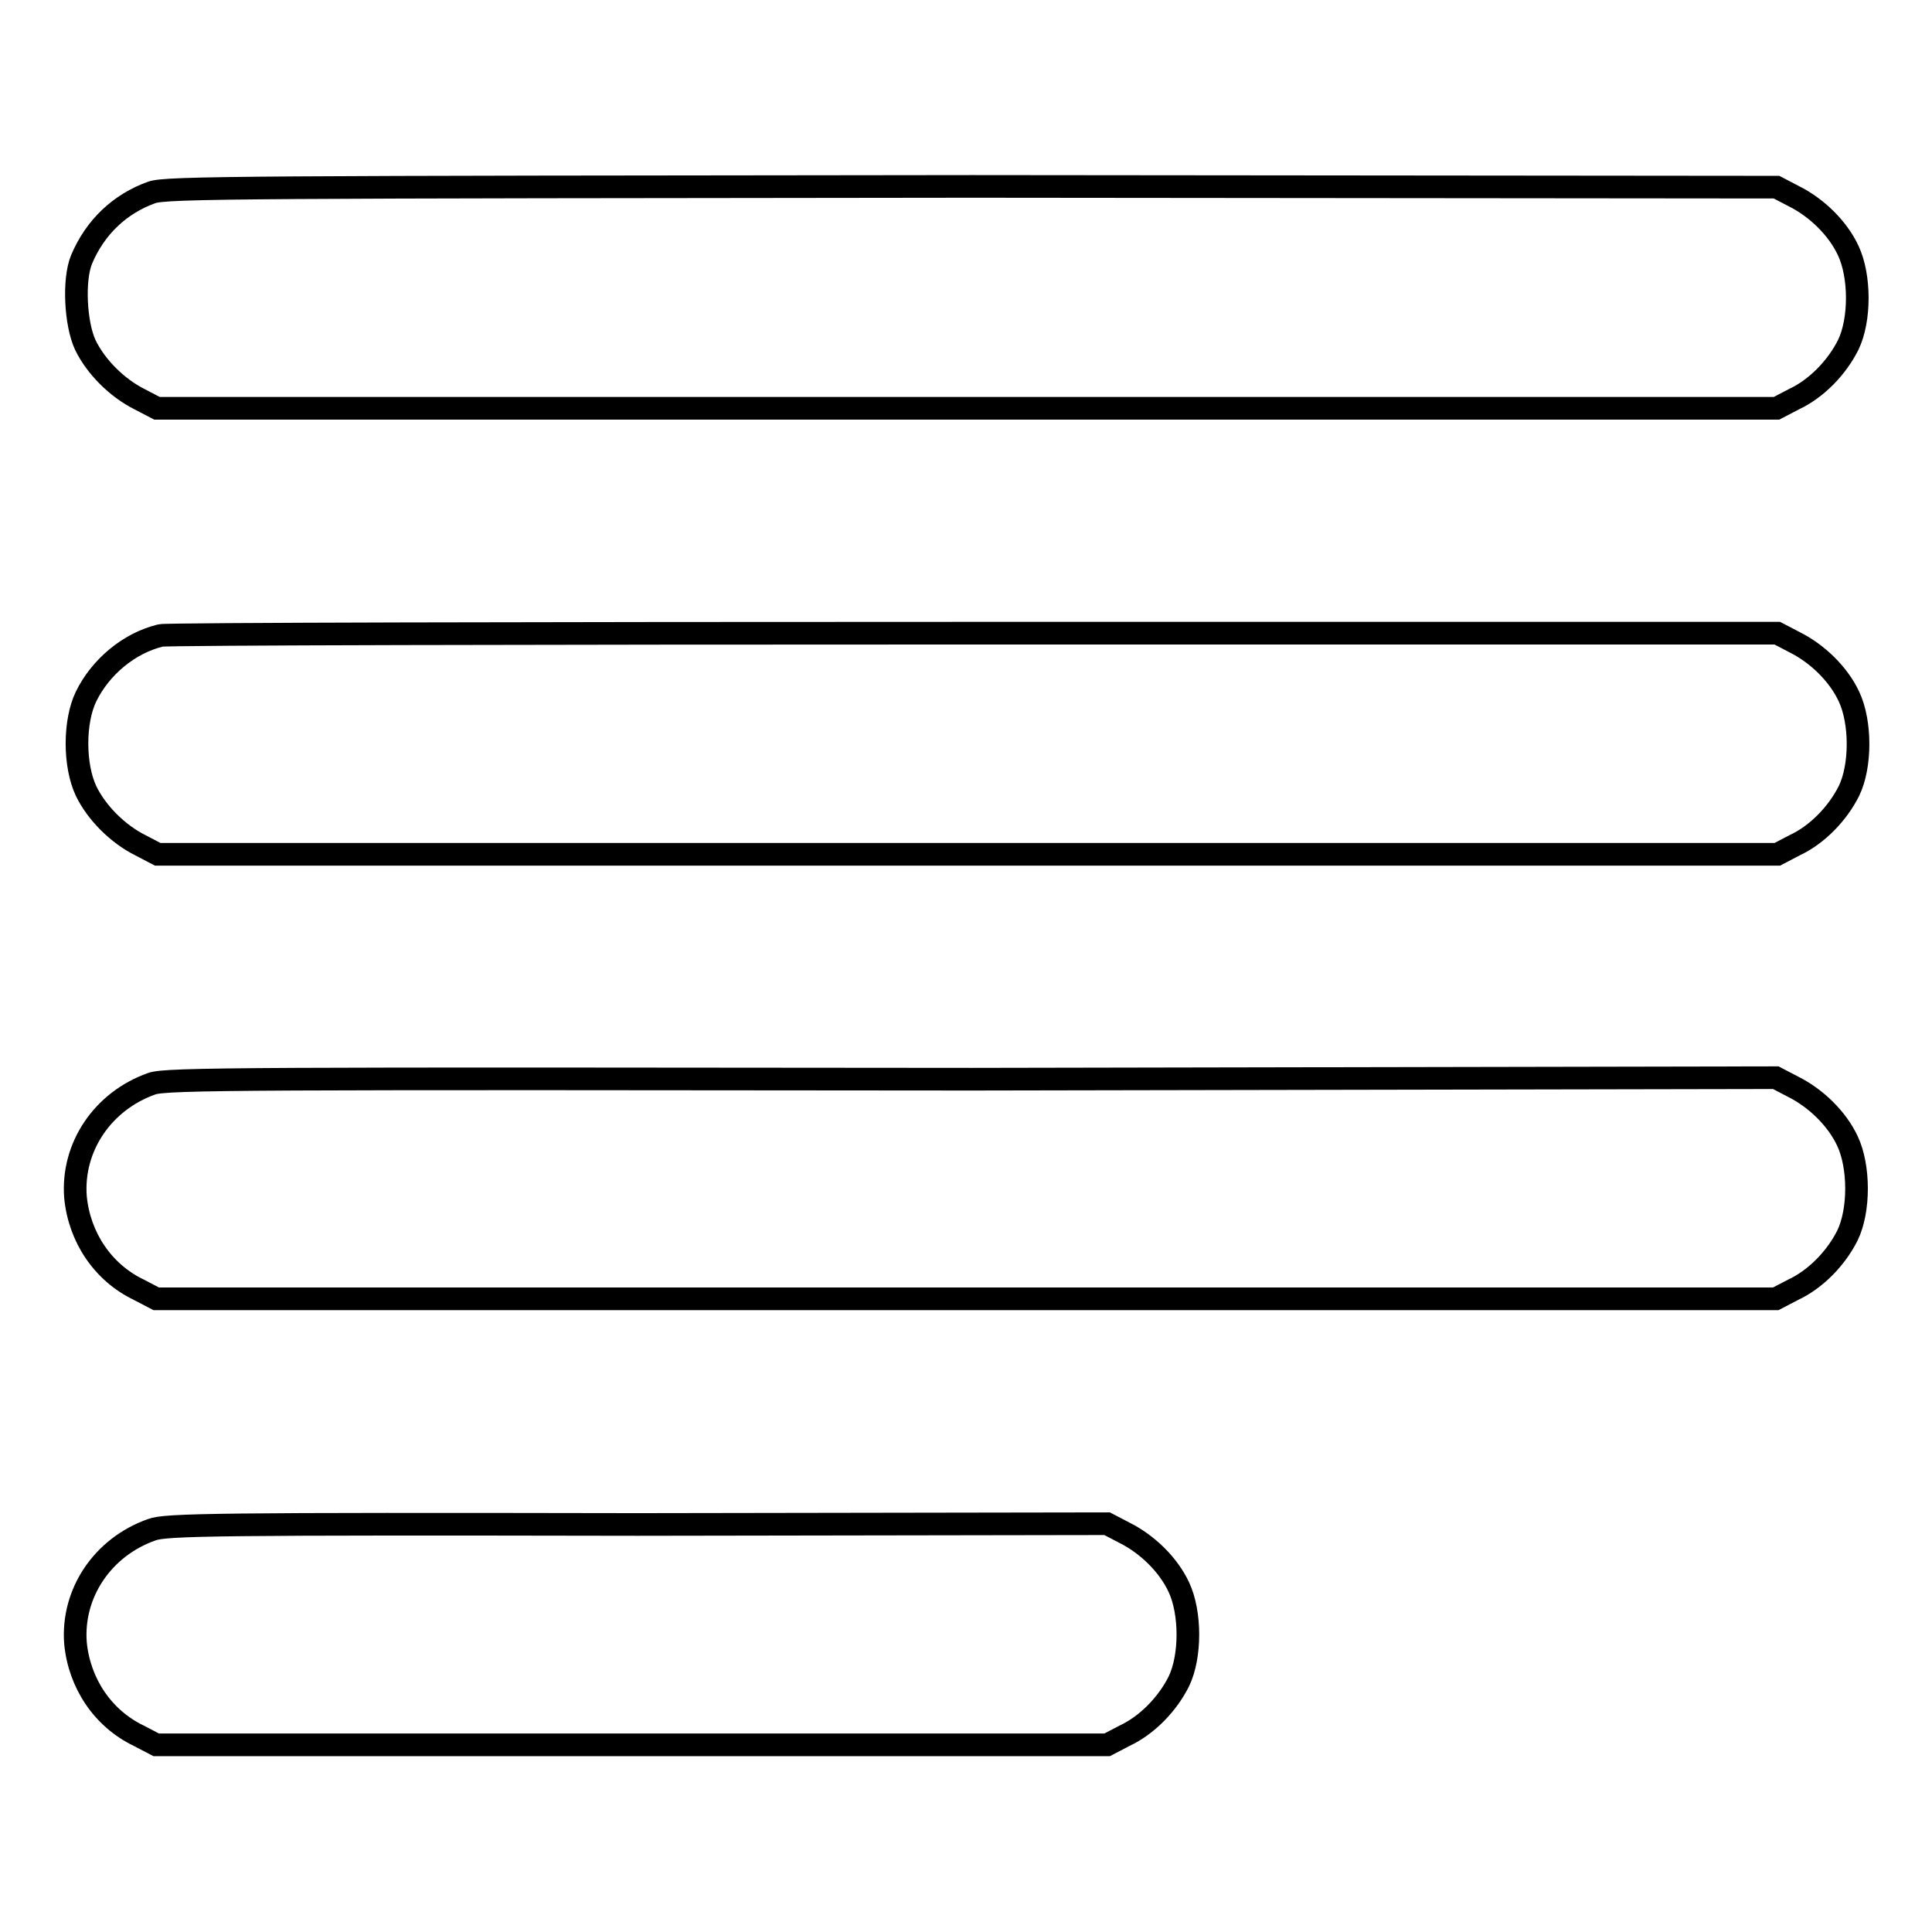
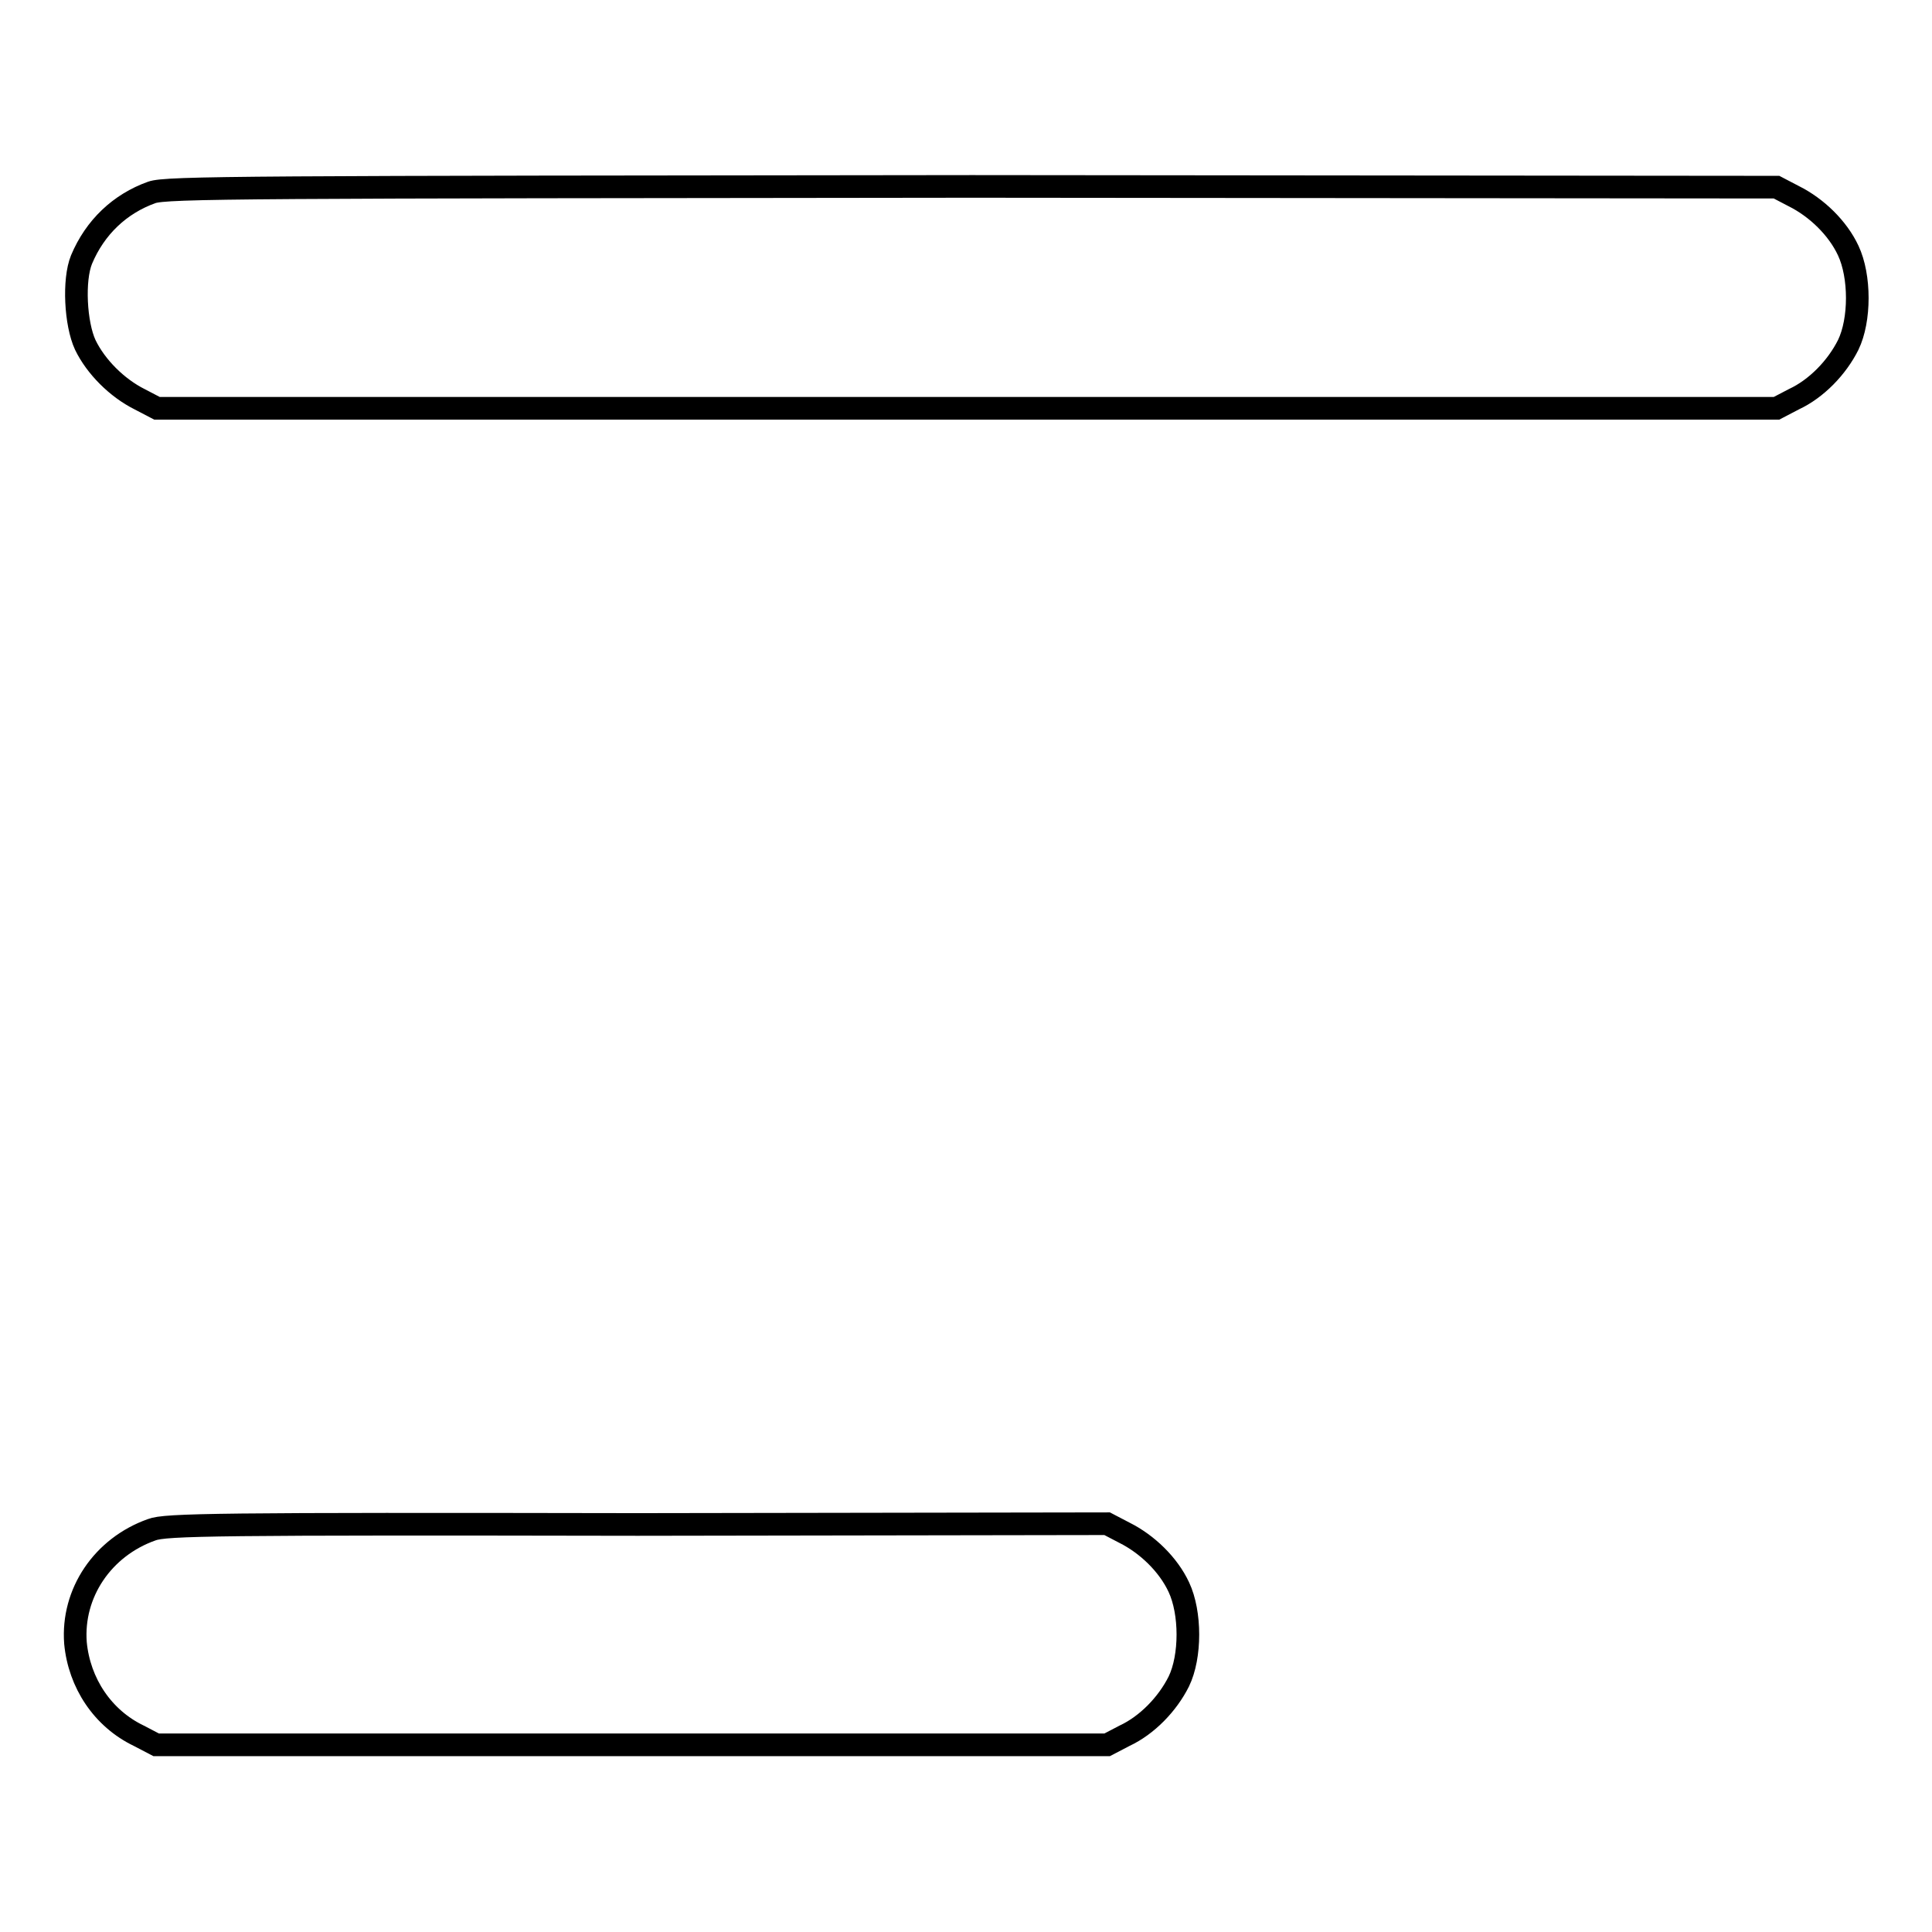
<svg xmlns="http://www.w3.org/2000/svg" version="1.1" x="0px" y="0px" viewBox="0 0 256 256" enable-background="new 0 0 256 256" xml:space="preserve">
  <g>
    <g>
      <g>
        <path stroke-width="3" fill-opacity="0" stroke="#000000" d="M20.1,25.5c-4.2,1.5-7.5,4.6-9.3,8.9c-1.1,2.7-0.8,8.5,0.5,11.3c1.4,2.9,4.2,5.7,7.2,7.2l2.3,1.2h107.3h107.3l2.3-1.2c3-1.4,5.7-4.2,7.2-7.2c1.6-3.3,1.6-9.1,0-12.5c-1.4-3-4.2-5.7-7.2-7.2l-2.3-1.2l-106.6-0.1C32.7,24.8,22,24.8,20.1,25.5z" />
-         <path stroke-width="3" fill-opacity="0" stroke="#000000" d="M21.3,84.2c-4.2,1-8,4.2-9.9,8.1c-1.6,3.3-1.6,9.1,0,12.5c1.4,2.9,4.2,5.7,7.2,7.2l2.3,1.2h107.3h107.3l2.3-1.2c3-1.4,5.7-4.2,7.2-7.2c1.6-3.3,1.6-9.1,0-12.5c-1.4-3-4.2-5.7-7.2-7.2l-2.3-1.2L129,83.9C70.5,83.9,22,84,21.3,84.2z" />
-         <path stroke-width="3" fill-opacity="0" stroke="#000000" d="M20.1,143.6c-6.5,2.3-10.6,8.4-10.1,15c0.5,5.3,3.6,10,8.4,12.3l2.3,1.2h107.3h107.3l2.3-1.2c3-1.4,5.7-4.2,7.2-7.2c1.6-3.3,1.6-9.1,0-12.5c-1.4-3-4.2-5.7-7.2-7.2l-2.3-1.2L128.8,143C32.7,142.9,22,142.9,20.1,143.6z" />
        <path stroke-width="3" fill-opacity="0" stroke="#000000" d="M20.1,202.7c-6.5,2.3-10.6,8.4-10.1,15c0.5,5.3,3.6,10,8.4,12.3l2.3,1.2h63h63l2.3-1.2c3-1.4,5.7-4.2,7.2-7.2c1.6-3.3,1.6-9.1,0-12.5c-1.4-3-4.2-5.7-7.2-7.2l-2.3-1.2L84.5,202C28.7,201.9,21.9,202,20.1,202.7z" />
      </g>
    </g>
  </g>
</svg>